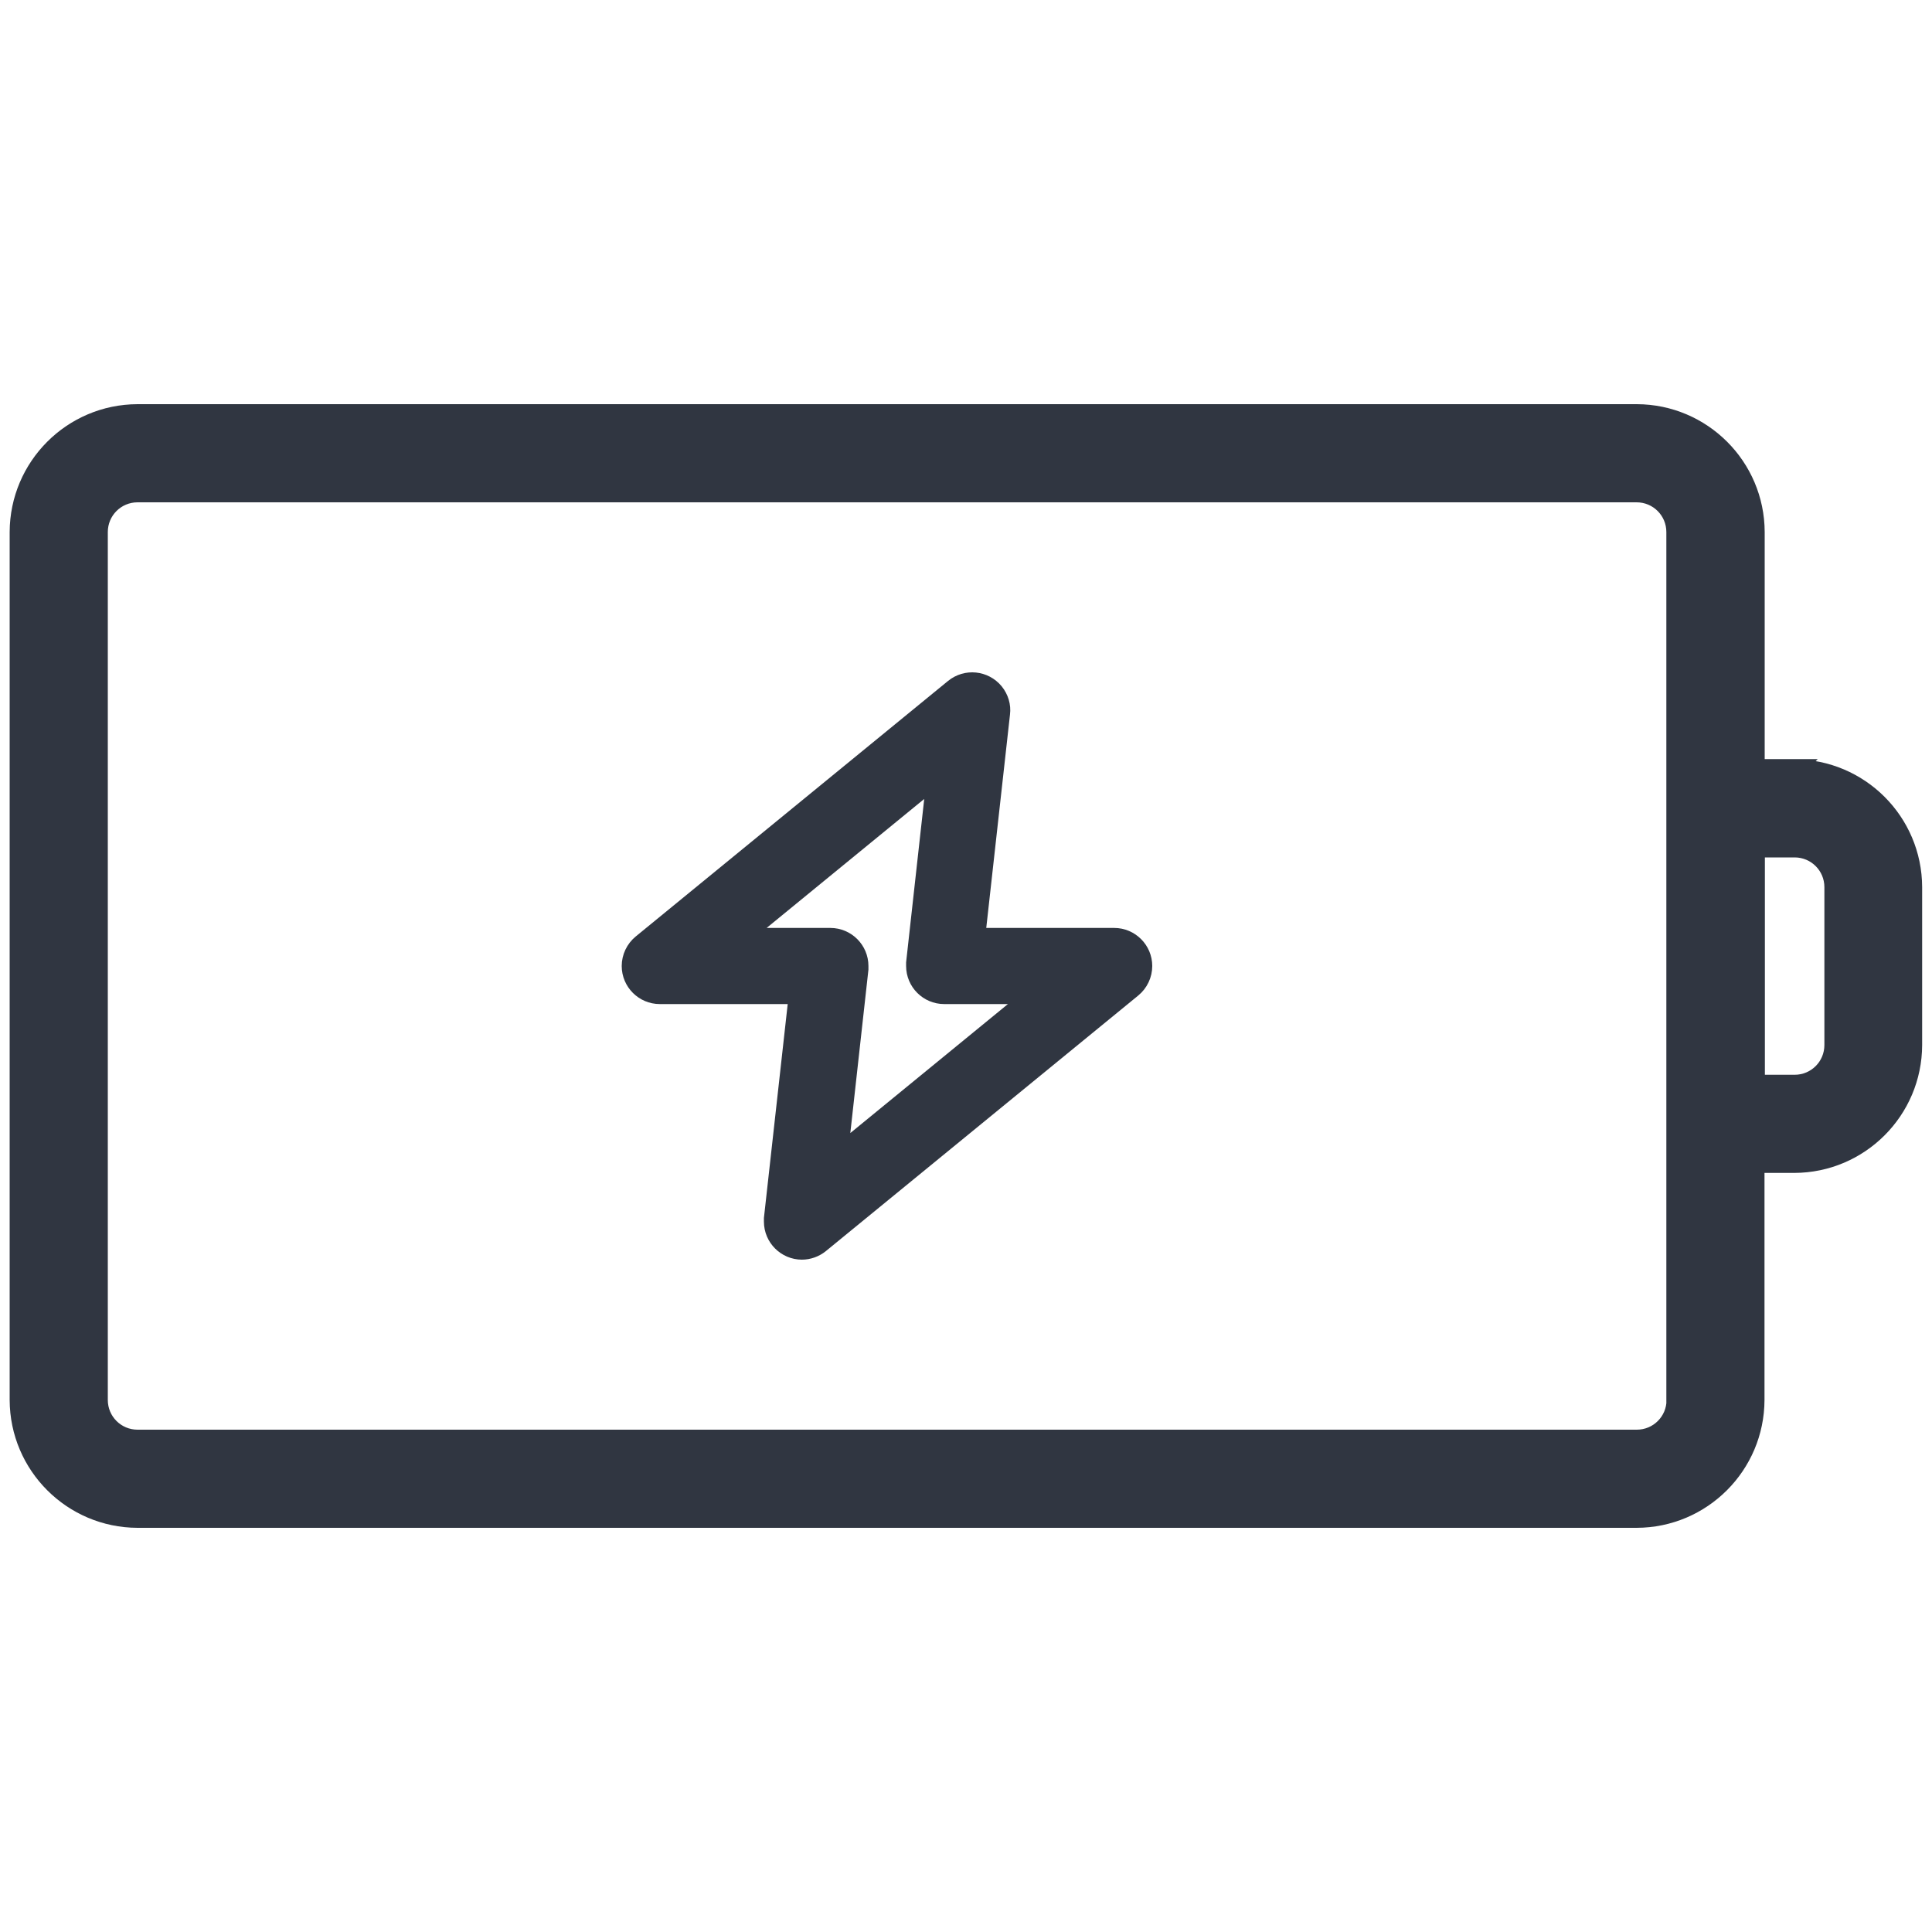
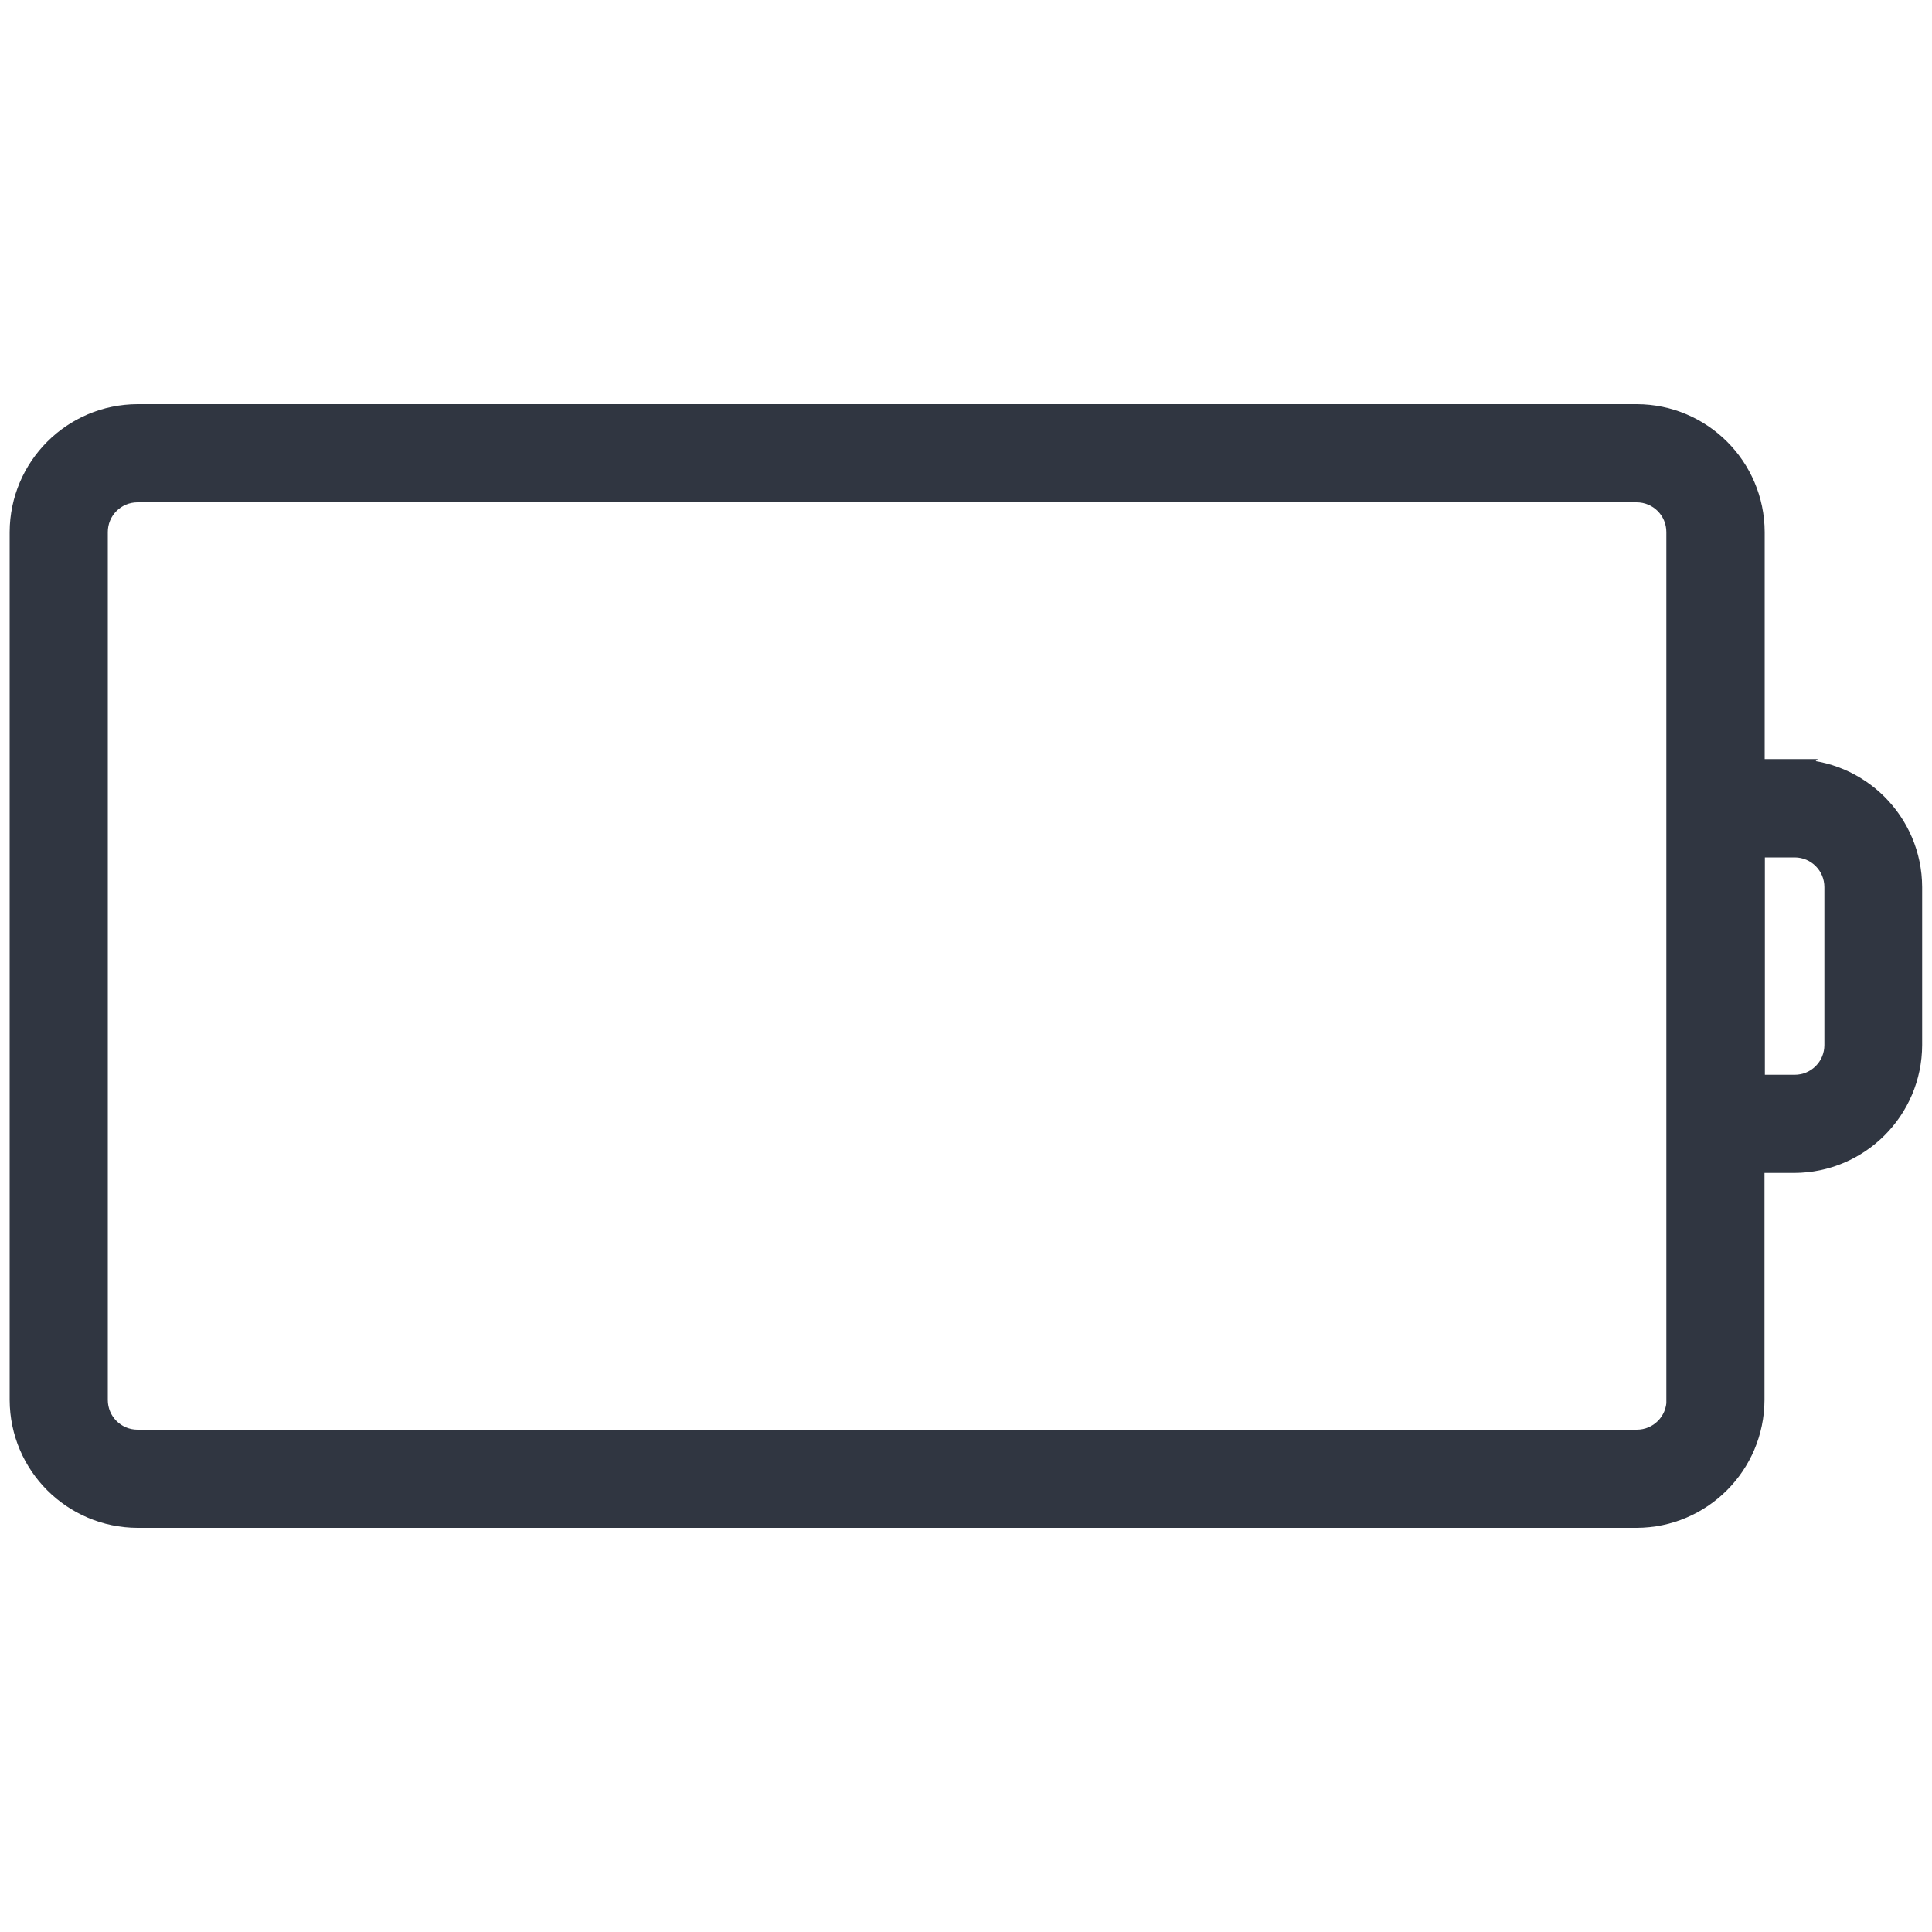
<svg xmlns="http://www.w3.org/2000/svg" id="Layer_1" viewBox="0 0 100 100">
  <defs>
    <style>.cls-1{fill:#303641;stroke:#303641;stroke-miterlimit:10;}</style>
  </defs>
  <path class="cls-1" d="M92.88,39.79h-2.04v-12.25c-.01-3.38-2.75-6.11-6.12-6.12H7.12c-3.38,.01-6.11,2.75-6.12,6.12v44.92c.01,3.38,2.75,6.11,6.12,6.12H84.71c3.38-.01,6.11-2.75,6.12-6.12v-12.25h2.04c3.38-.01,6.11-2.75,6.12-6.12v-8.17c-.01-3.38-2.75-6.11-6.12-6.12Zm-6.12,32.67c0,1.13-.91,2.04-2.04,2.04H7.12c-1.13,0-2.04-.91-2.04-2.04V27.54c0-1.13,.91-2.04,2.04-2.04H84.71c1.13,0,2.04,.91,2.04,2.04v44.92Zm8.17-18.37c0,1.13-.91,2.04-2.04,2.04h-2.04v-12.25h2.04c1.13,0,2.04,.91,2.04,2.04v8.17Z" />
-   <path class="cls-1" d="M41.51,64.7c-.81,0-1.47-.66-1.47-1.47,0-.05,0-.11,0-.16l1.29-11.6h-7.18c-.81,0-1.47-.66-1.47-1.47,0-.44,.2-.86,.54-1.14l16.17-13.23c.63-.51,1.55-.42,2.07,.21,.25,.31,.37,.7,.32,1.09l-1.29,11.6h7.18c.81,0,1.47,.66,1.47,1.47,0,.44-.2,.86-.54,1.14l-16.17,13.23c-.26,.21-.59,.33-.93,.33Zm-3.23-16.17h4.7c.81,0,1.47,.66,1.47,1.47,0,.05,0,.11,0,.16l-1.07,9.65,10.19-8.34h-4.7c-.81,0-1.47-.66-1.47-1.47,0-.05,0-.11,0-.16l1.07-9.65-10.19,8.34Z" />
</svg>